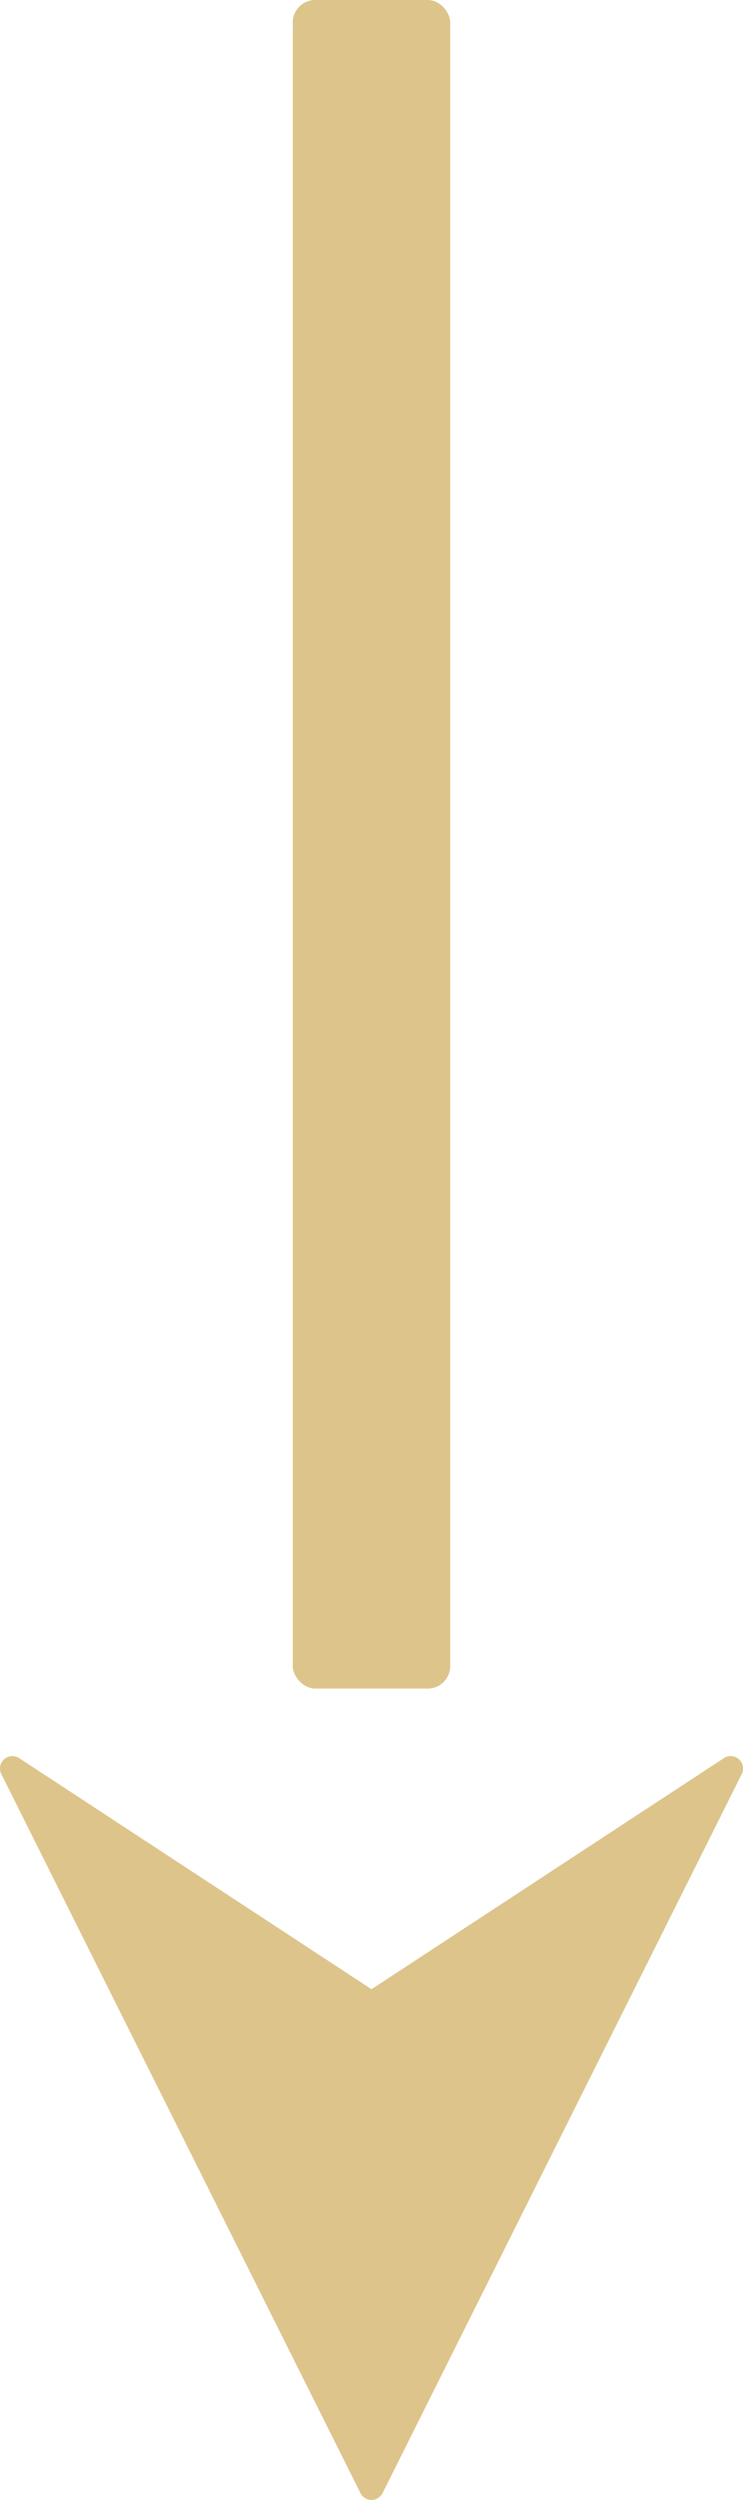
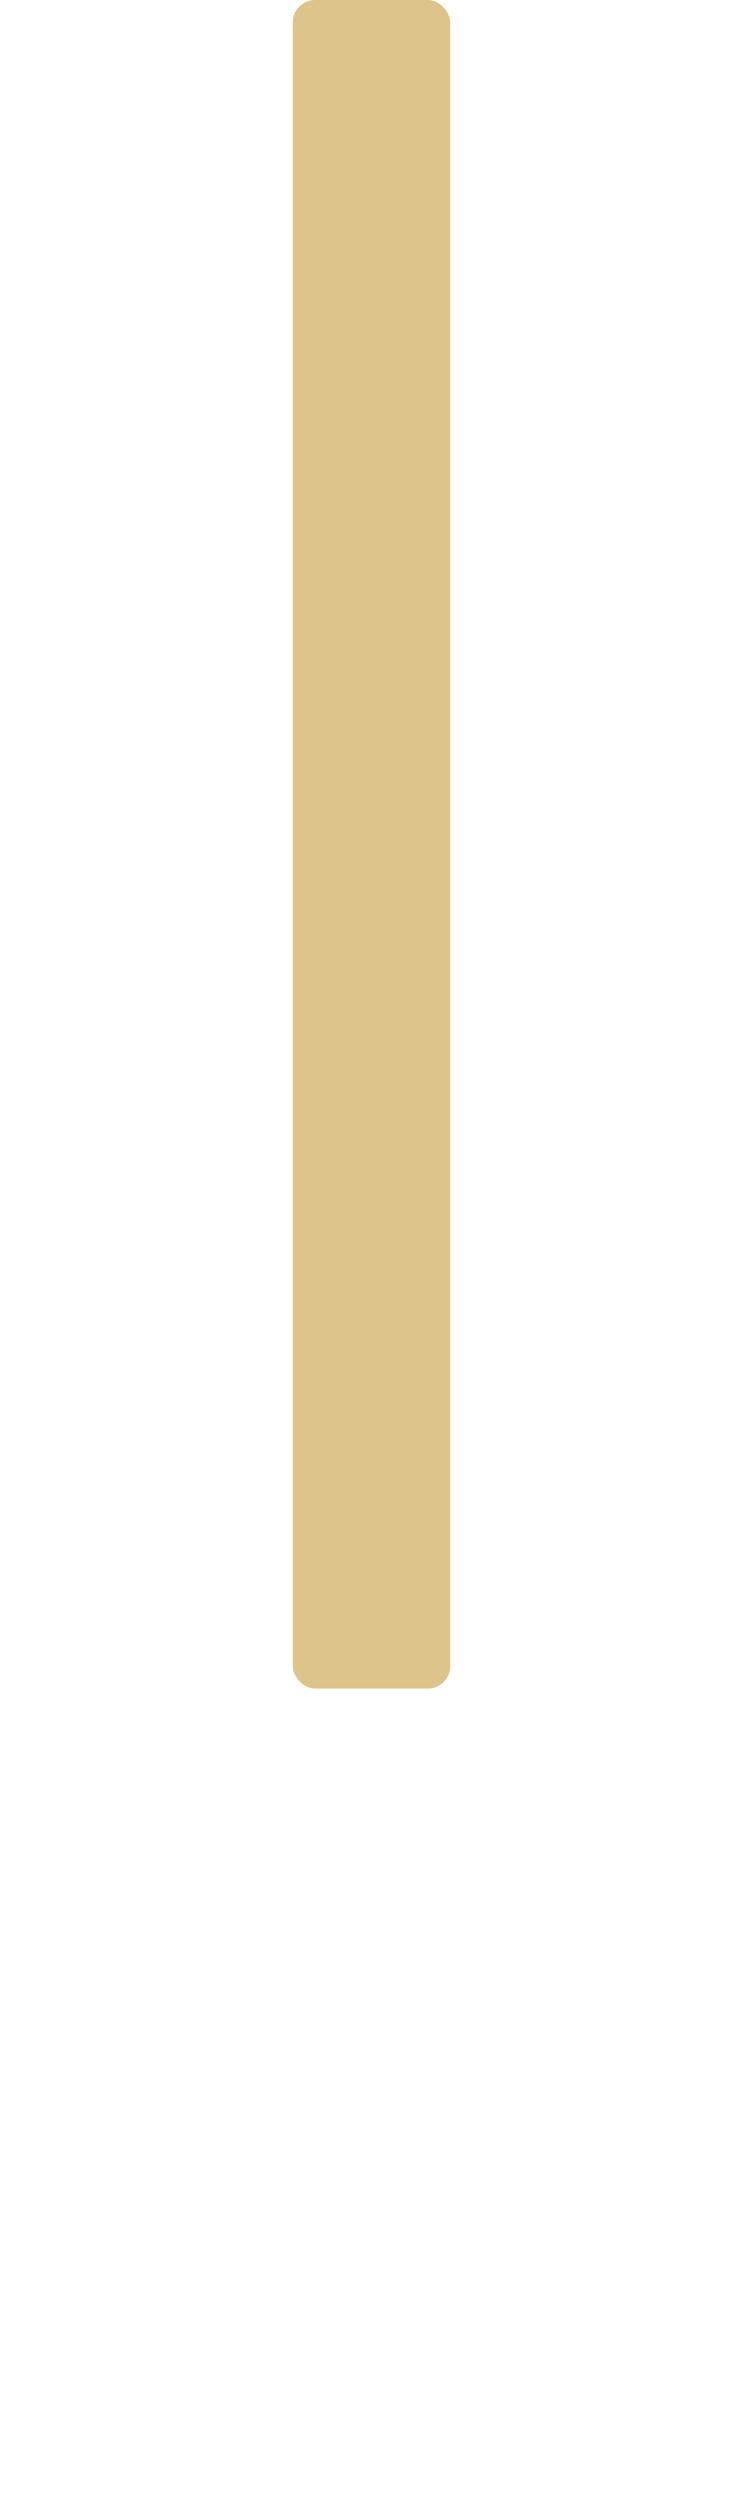
<svg xmlns="http://www.w3.org/2000/svg" width="33.036" height="111.036" viewBox="0 0 33.036 111.036">
  <g id="Group_1360" data-name="Group 1360" transform="translate(-823.982 -577)">
-     <path id="Path_2084" data-name="Path 2084" d="M10.354,16.518.09,32.184a.551.551,0,0,0,.707.795L32.732,17.011a.551.551,0,0,0,0-.986L.8.058A.551.551,0,0,0,.09.852Z" transform="translate(857.019 655) rotate(90)" fill="#ddc48b" />
    <rect id="Rectangle_1034" data-name="Rectangle 1034" width="7" height="75" rx="1" transform="translate(844 652) rotate(180)" fill="#ddc48b" />
  </g>
</svg>